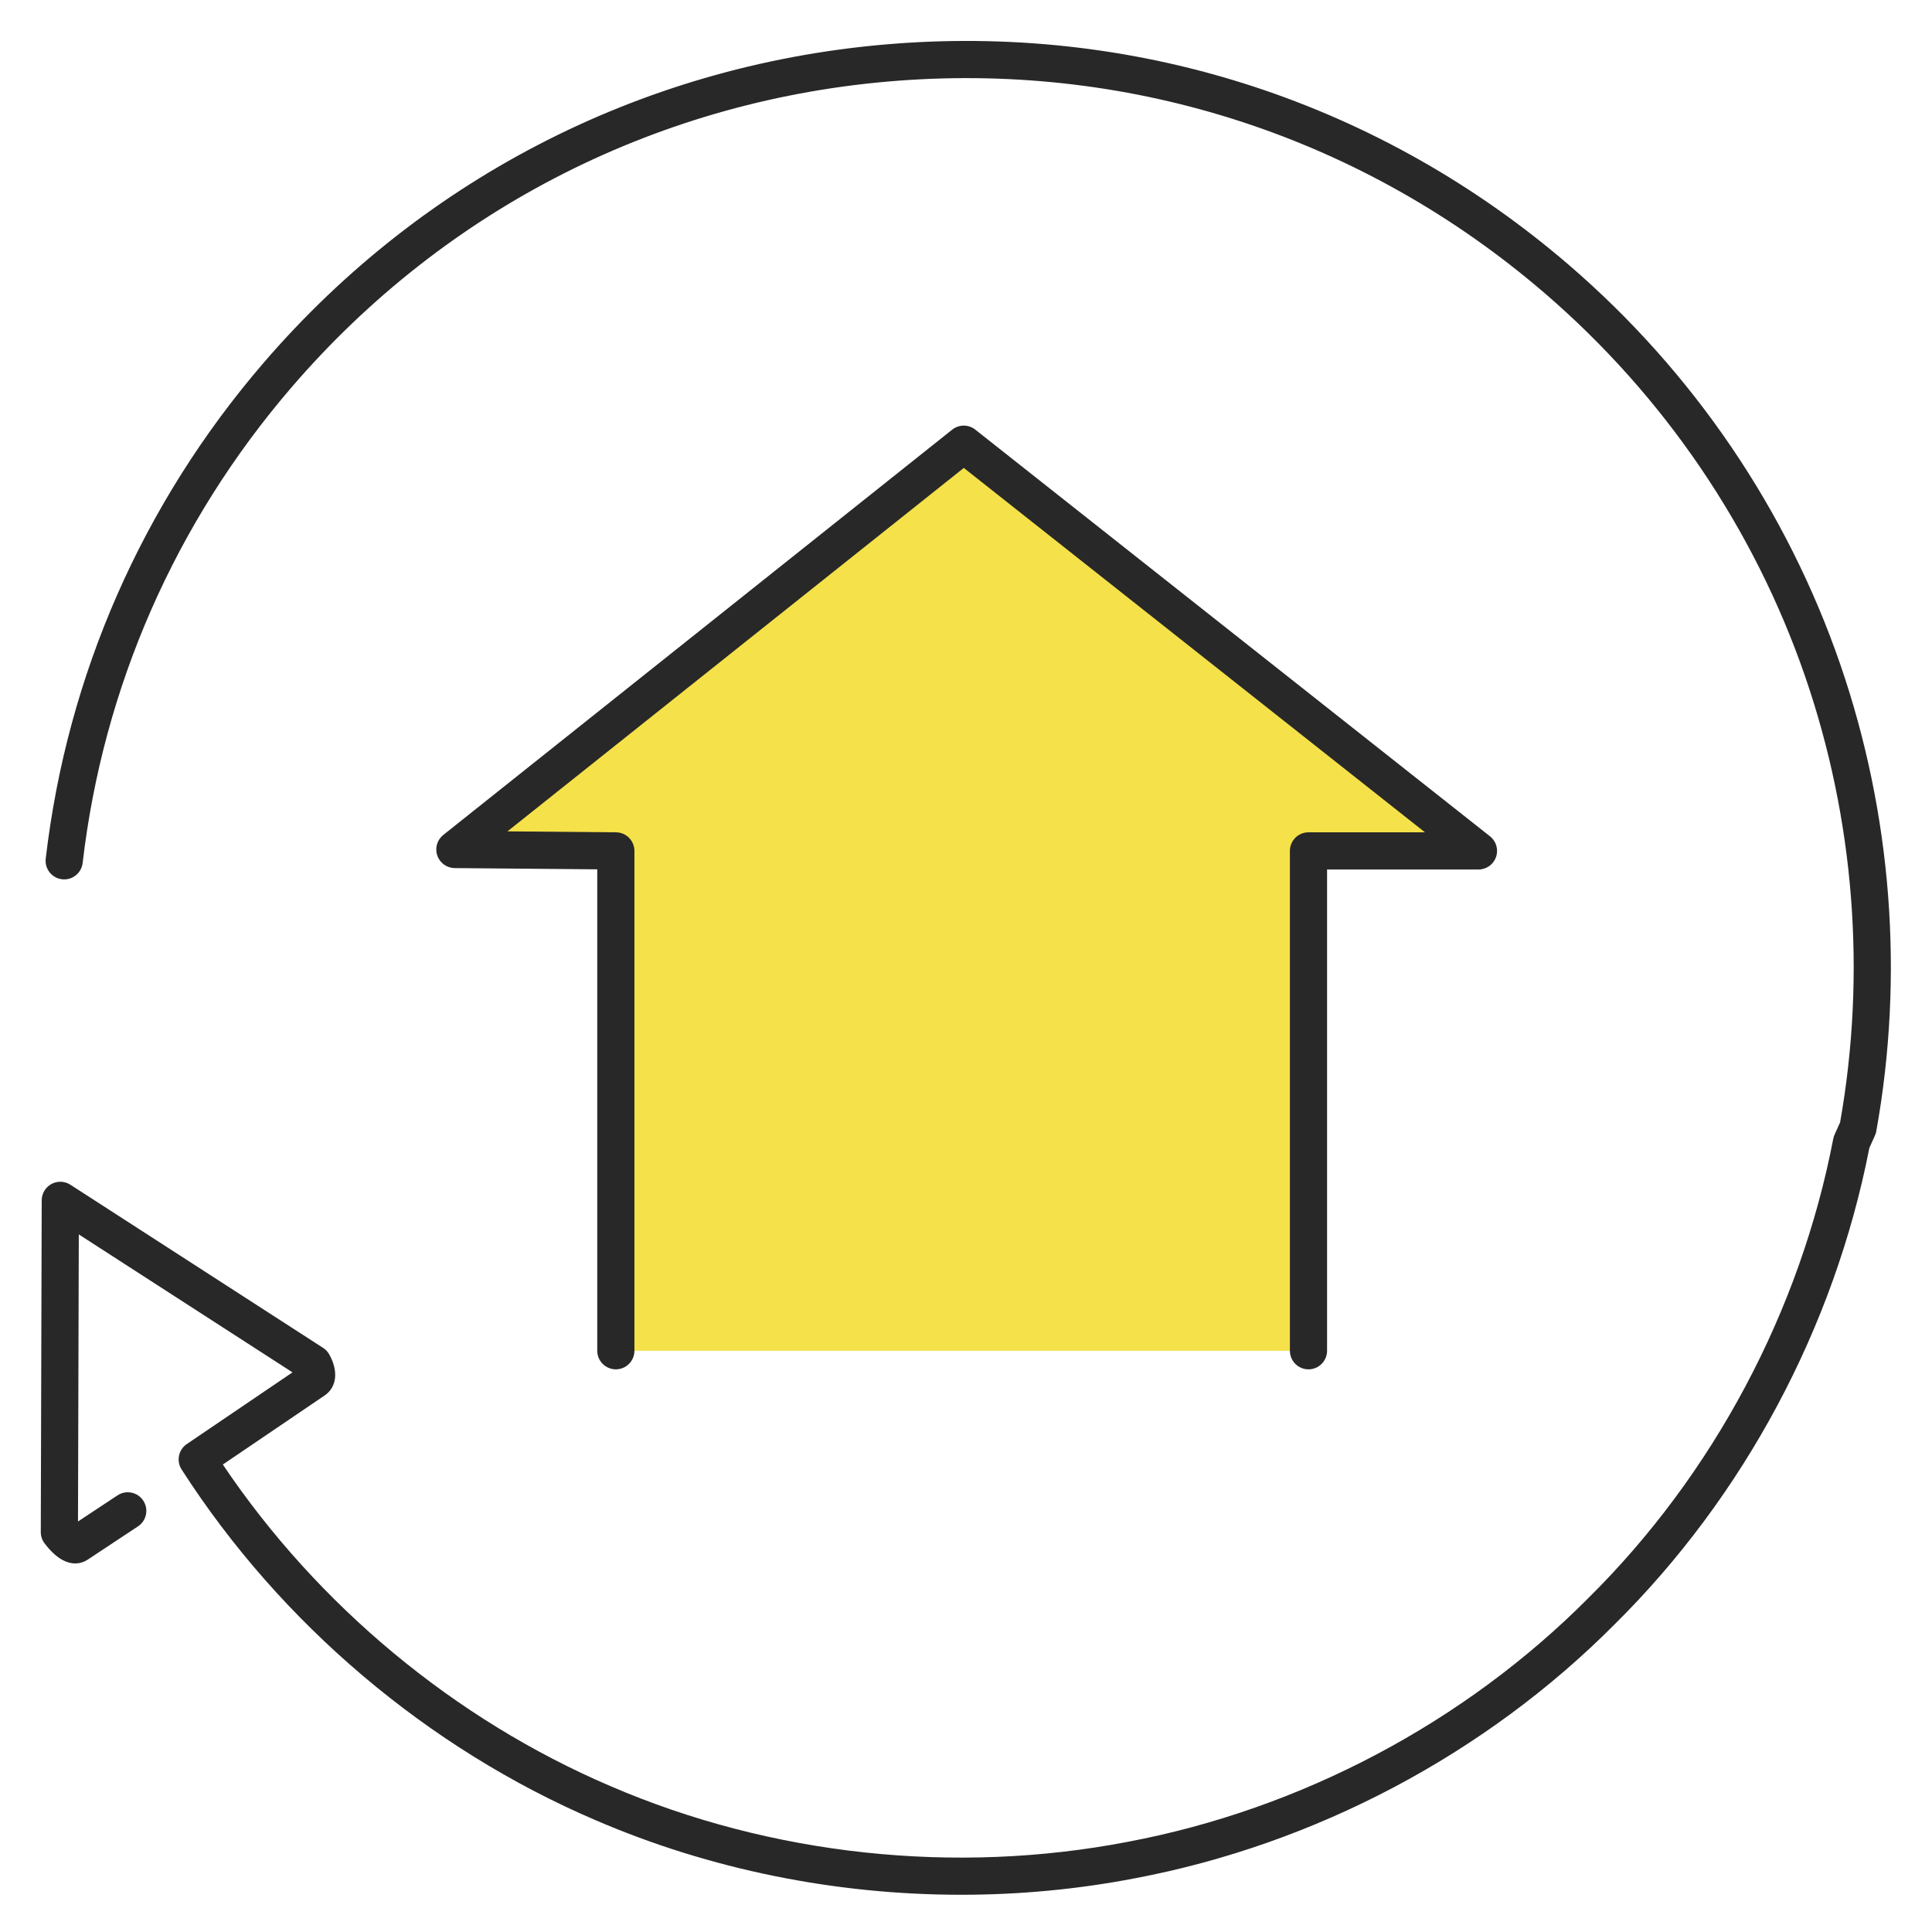
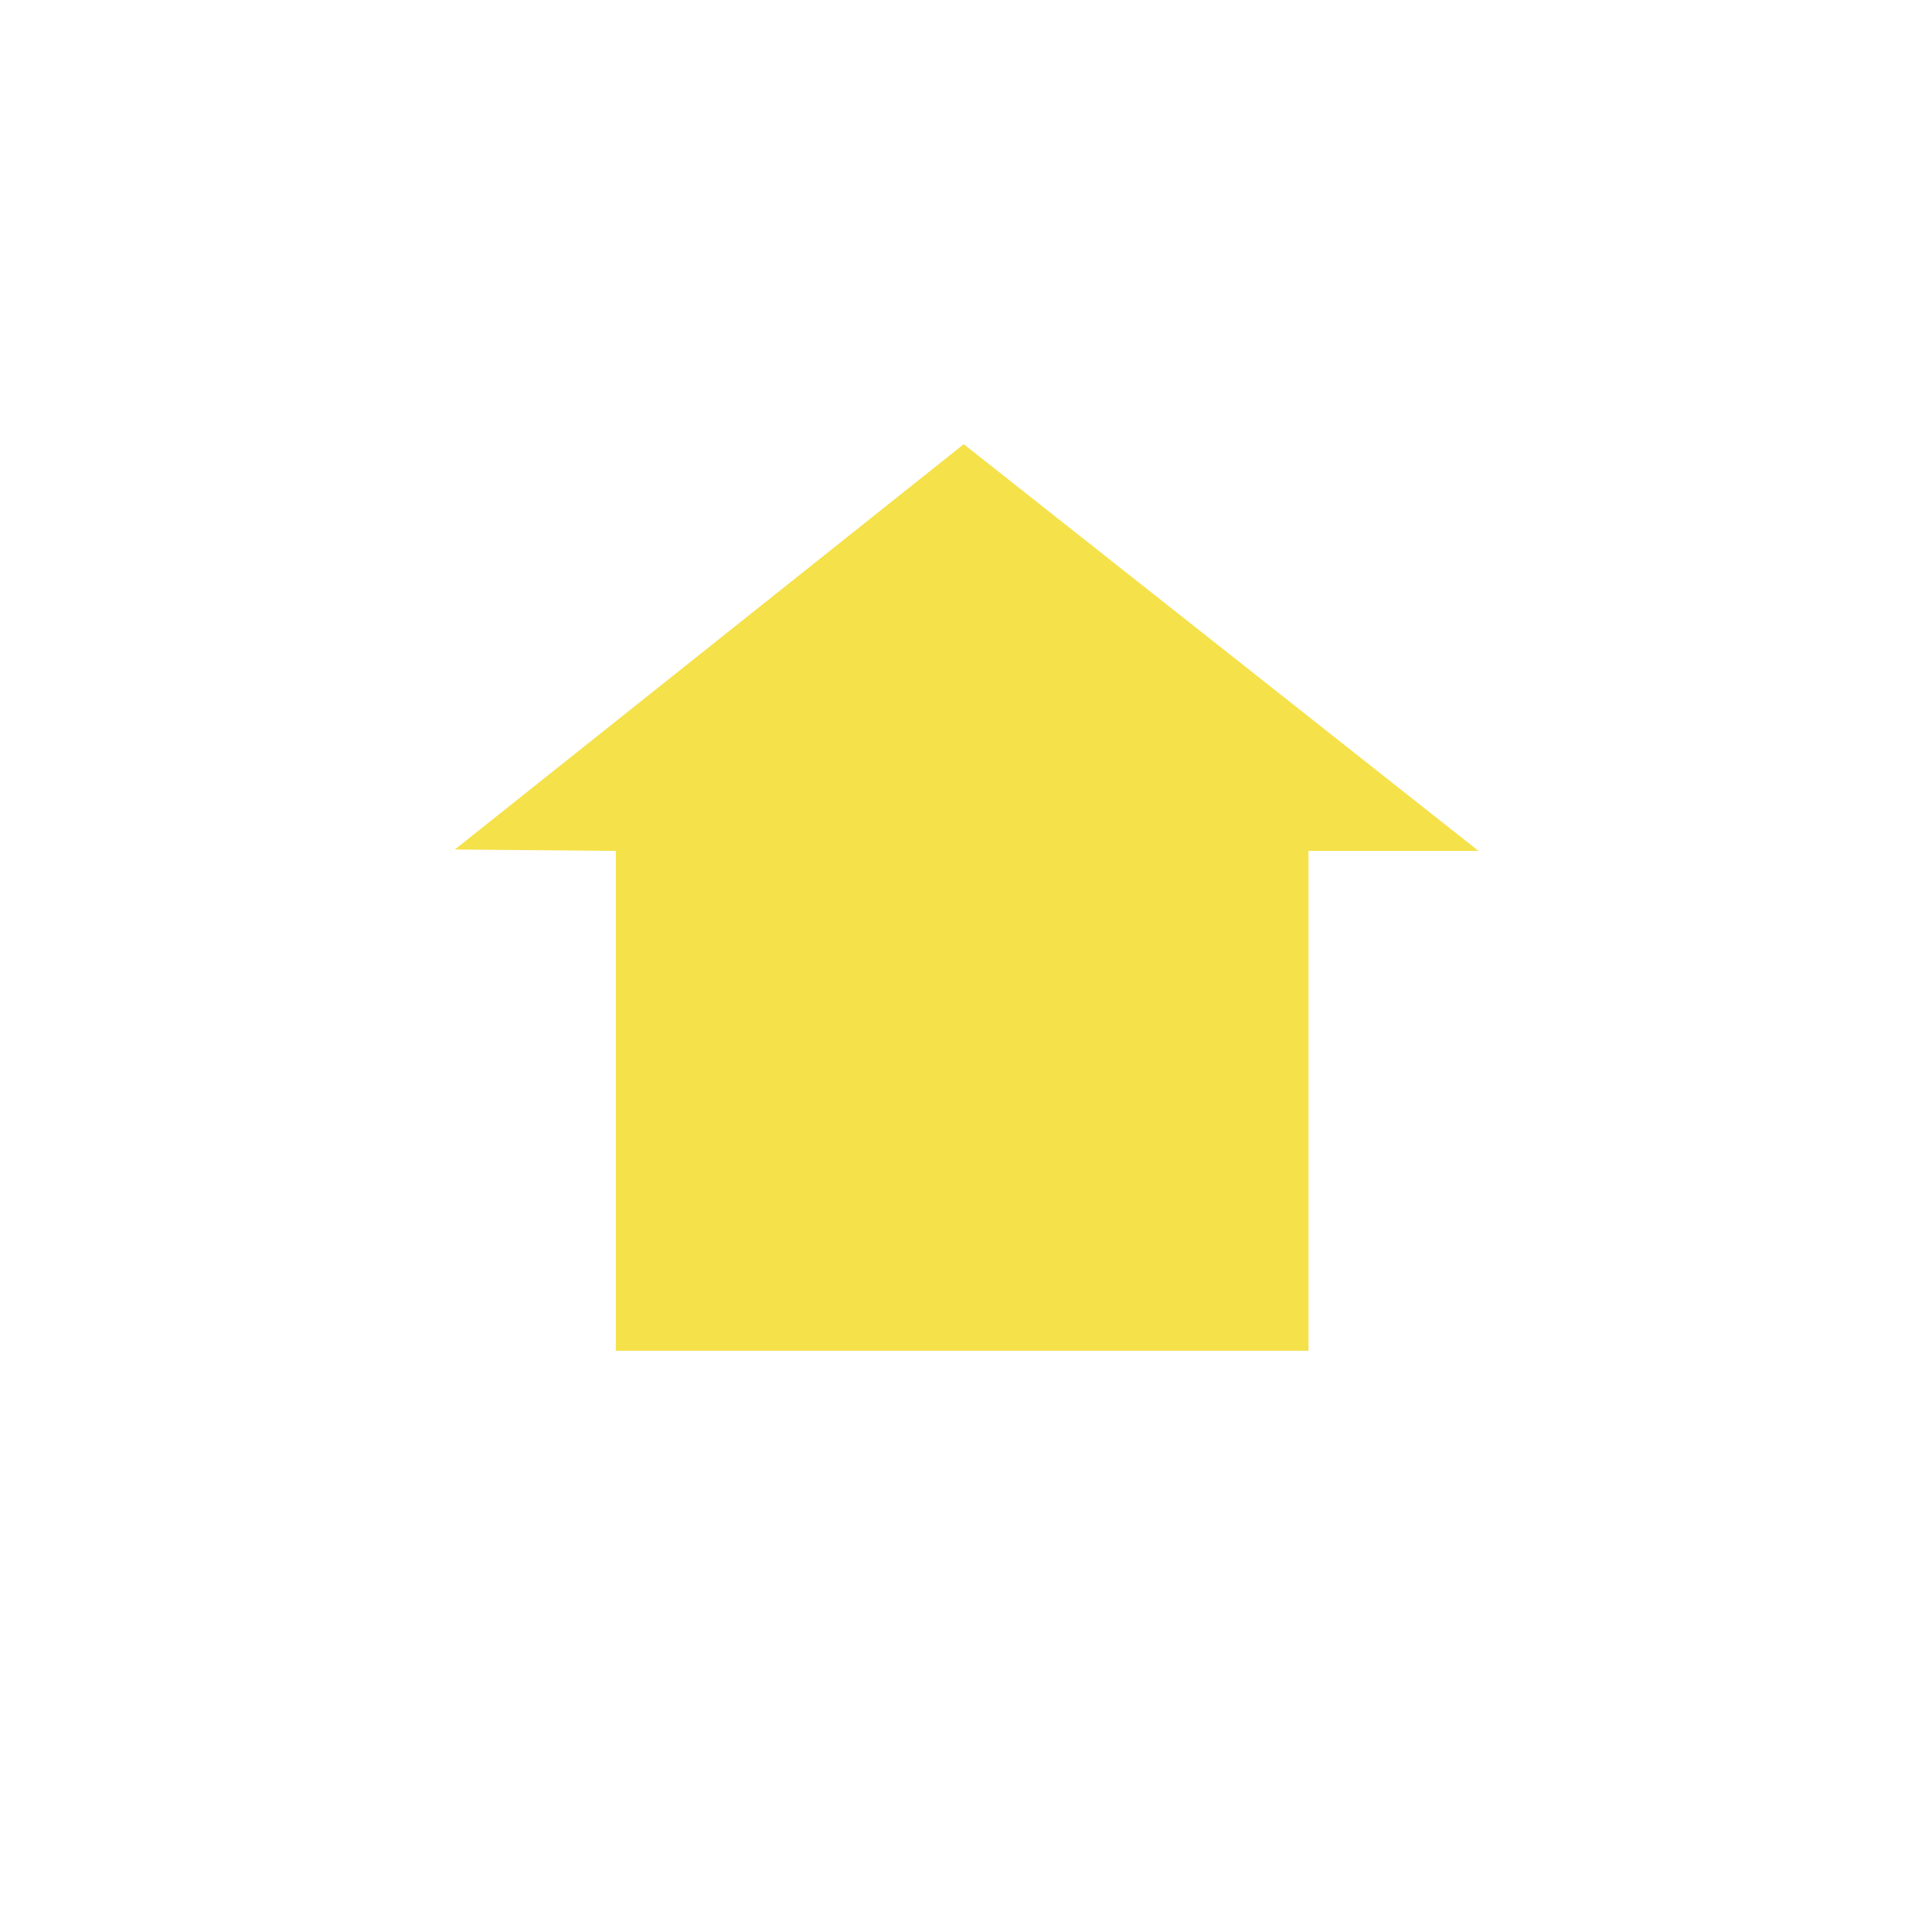
<svg xmlns="http://www.w3.org/2000/svg" version="1.1" x="0px" y="0px" width="1000px" height="1000px" viewBox="-21.112 -21.193 1000 1000" enable-background="new -21.112 -21.193 1000 1000" xml:space="preserve">
  <defs>
</defs>
-   <path fill="#282828" d="M476.358,959.536c-64.98,0.004-129.984-13.072-189.183-38.592  c-86.86-37.179-162.973-101.652-214.289-181.541c-2.818-4.394-1.625-10.229,2.696-13.16l54.703-37.105L19.672,617.732  l-0.414,148.595L39.7,752.803c4.435-2.932,10.4-1.719,13.331,2.714s1.714,10.399-2.715,13.331L24.298,786.06  c-2.795,1.888-11.616,5.886-22.372-8.455c-1.254-1.673-1.931-3.71-1.926-5.802l0.479-171.725c0.01-3.518,1.94-6.75,5.031-8.43  c3.091-1.674,6.853-1.537,9.808,0.373l130.811,84.443c1.32,0.85,2.405,2.008,3.175,3.374c4.834,8.614,3.922,16.944-2.325,21.222  l-52.753,35.783c49.132,73.059,120.017,131.955,200.545,166.418c83.234,35.887,178.408,46.127,268.001,28.842  c89.547-16.925,174.11-61.689,238.151-126.054c64.619-63.899,109.65-148.335,126.856-237.81c0.141-0.74,0.366-1.458,0.676-2.141  l2.866-6.352c13.641-77.083,7.375-156.897-18.14-230.907c-26.417-76.625-73.051-145.22-134.86-198.375  C685.185,50.377,566.459,11.341,443.929,20.57c-122.493,9.225-234.069,65.6-314.161,158.741  C69.678,249.187,32.298,334.309,21.664,425.471c-0.615,5.277-5.369,9.063-10.667,8.441c-5.275-0.615-9.057-5.392-8.441-10.667  c11.076-94.993,50.02-183.68,112.624-256.478C198.625,69.729,314.865,10.996,442.487,1.384  c127.608-9.61,251.34,31.051,348.379,114.497c64.394,55.374,112.976,126.847,140.501,206.692  c26.713,77.479,33.171,161.075,18.686,241.744c-0.141,0.777-0.375,1.535-0.705,2.257l-2.893,6.413  c-18.089,92.84-64.919,180.404-131.953,246.689c-66.695,67.038-154.833,113.695-248.119,131.322  C536.773,956.711,506.565,959.536,476.358,959.536z" />
  <polygon fill="#F5E149" points="656.156,677.954 656.156,419.233 744.153,419.233 477.725,208.723 214.322,418.503 297.645,419.233   297.645,677.954 " />
-   <path fill="#282828" d="M656.156,687.573c-5.313,0-9.62-4.309-9.62-9.619v-258.72c0-5.313,4.307-9.62,9.62-9.62h60.302  L477.749,221.001L241.538,409.12l56.192,0.494c5.279,0.047,9.535,4.34,9.535,9.62v258.72c0,5.311-4.307,9.619-9.62,9.619  s-9.62-4.309-9.62-9.619V428.769l-73.792-0.646c-4.073-0.035-7.68-2.633-9.009-6.485c-1.329-3.851-0.084-8.121,3.101-10.66  l263.407-209.78c3.495-2.785,8.45-2.797,11.954-0.023l266.433,210.51c3.212,2.539,4.462,6.837,3.119,10.705  c-1.344,3.87-4.988,6.463-9.084,6.463h-78.377v249.101C665.776,683.264,661.468,687.573,656.156,687.573z" />
  <path fill="#F5E149" d="M444.417,598.514c-5.425,0-10.625-2.153-14.458-5.989l-43.157-43.161c-7.986-7.983-7.986-20.926,0-28.909  c7.985-7.983,20.926-7.98,28.911,0l28.705,28.707l111.008-111.013c7.985-7.98,20.931-7.98,28.911,0  c7.986,7.983,7.986,20.925,0,28.911L458.871,592.528C455.038,596.361,449.838,598.514,444.417,598.514z" />
</svg>